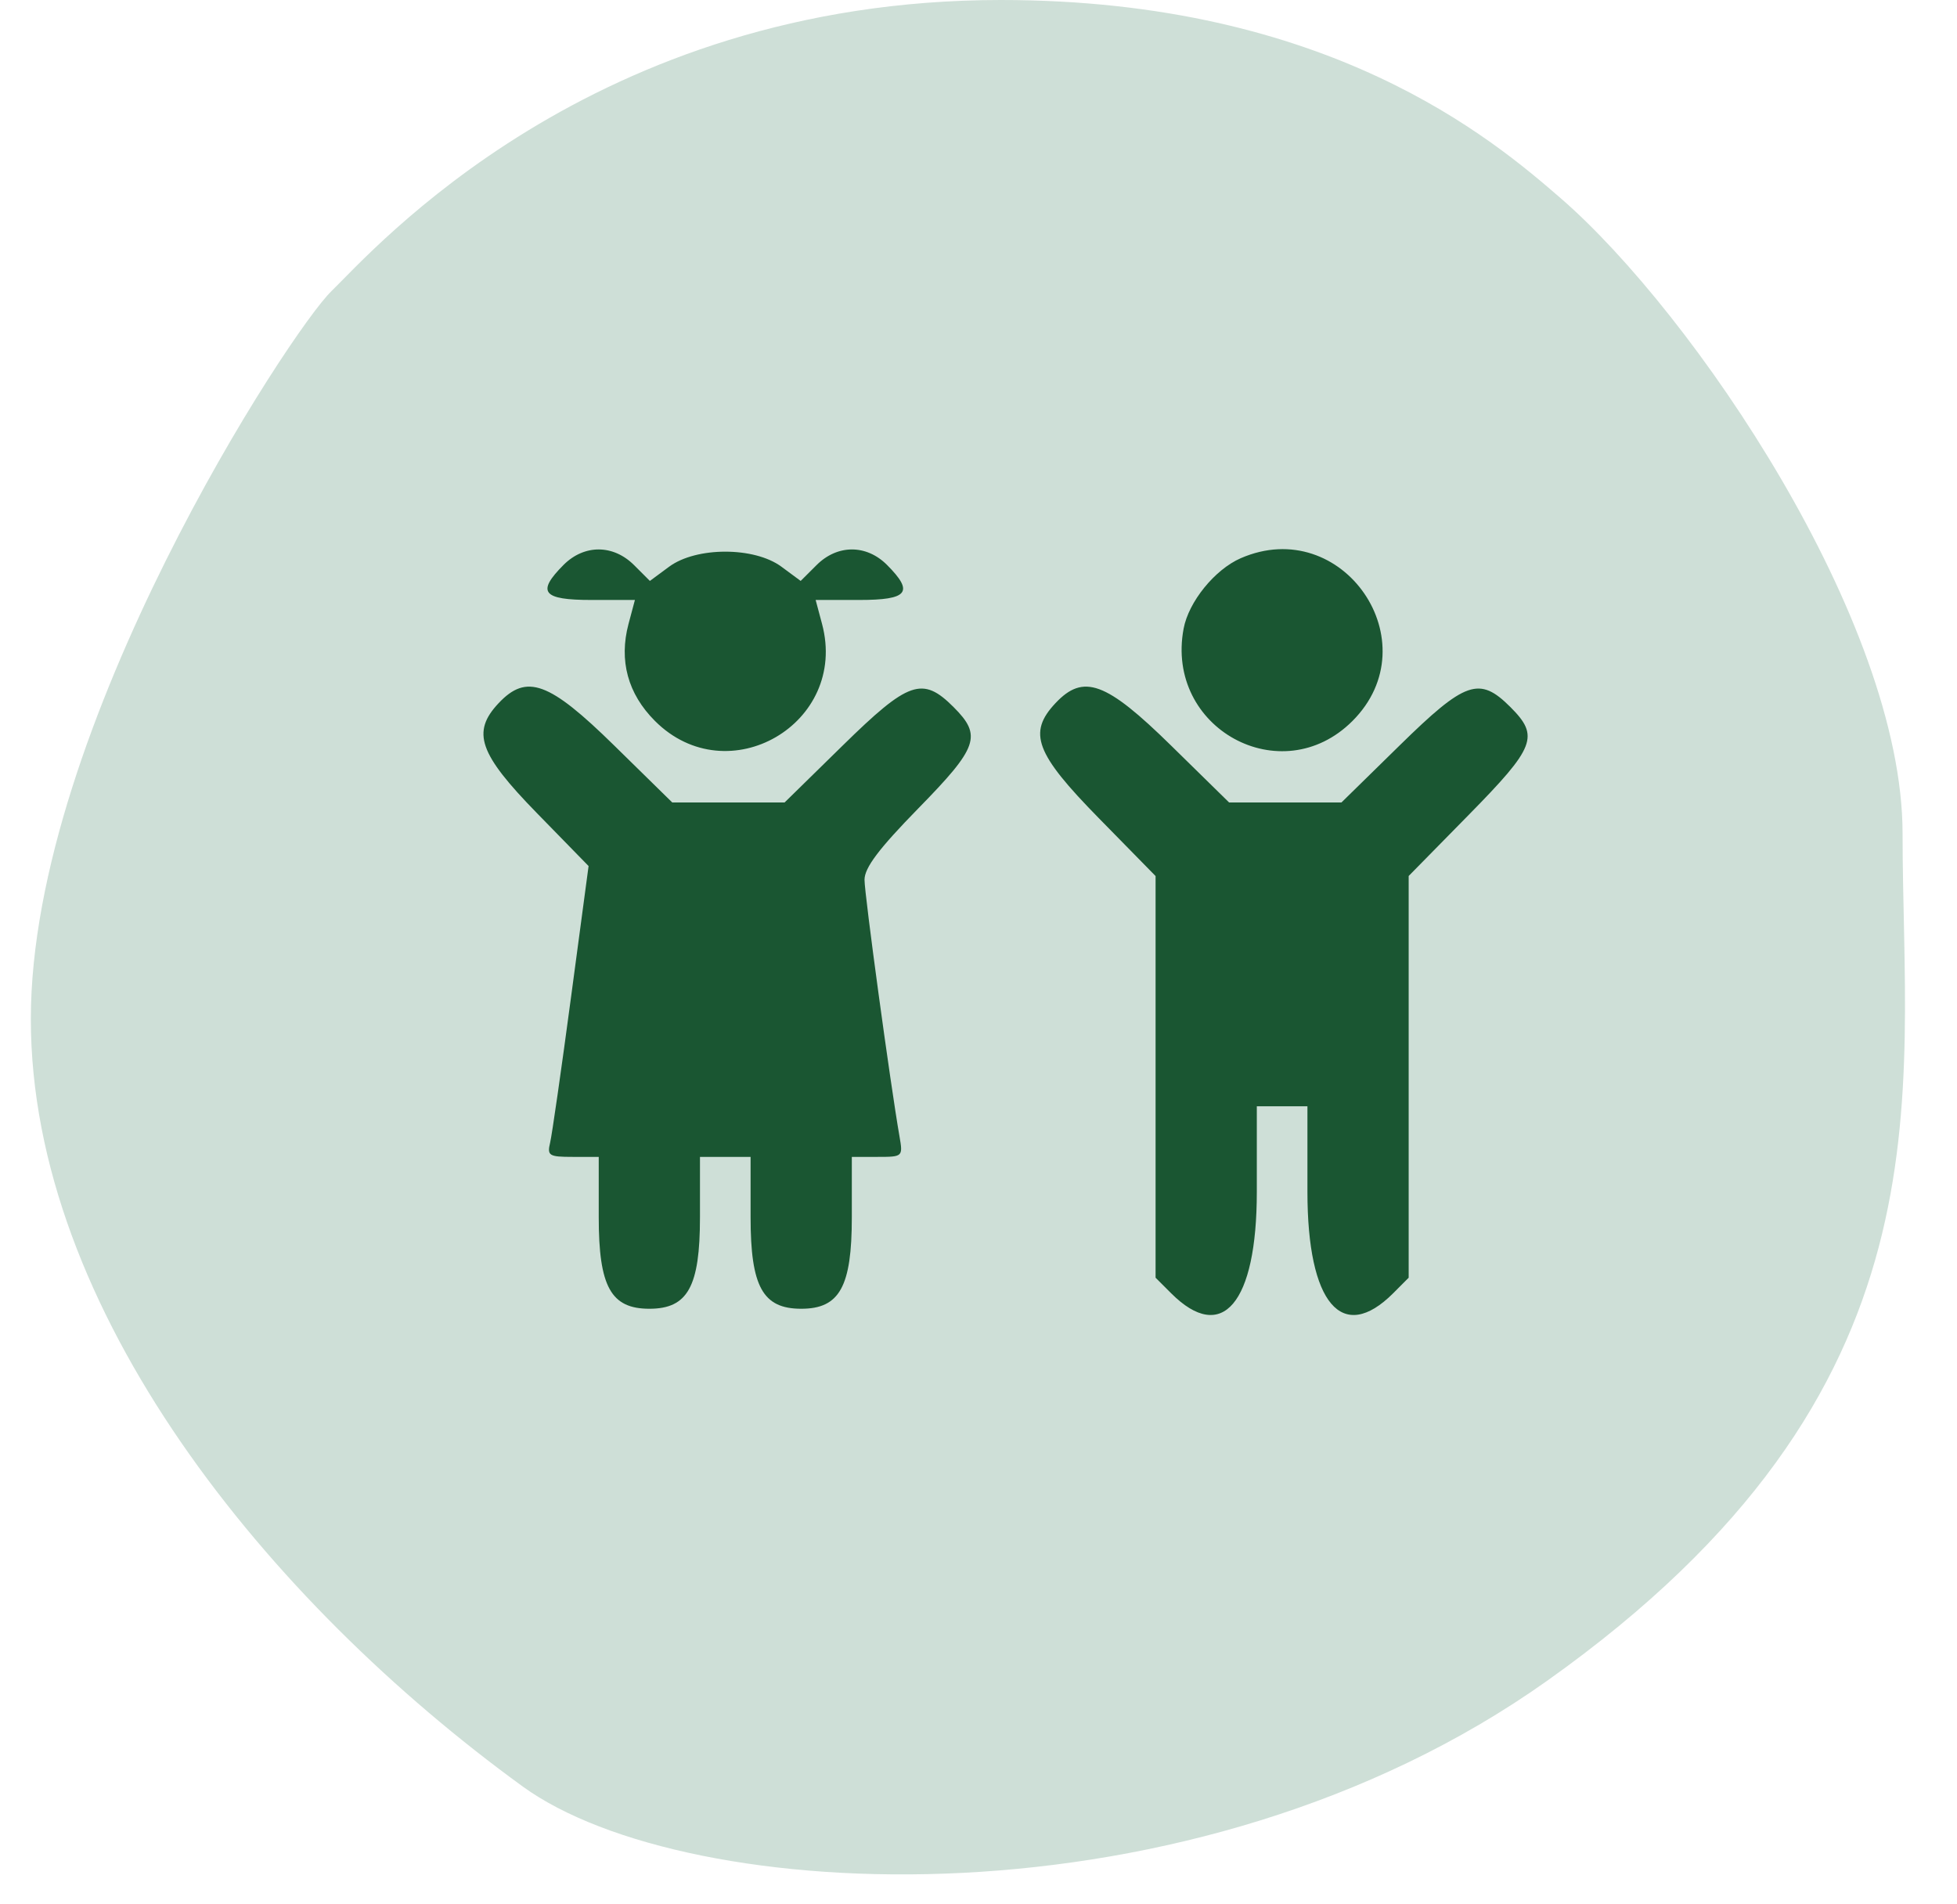
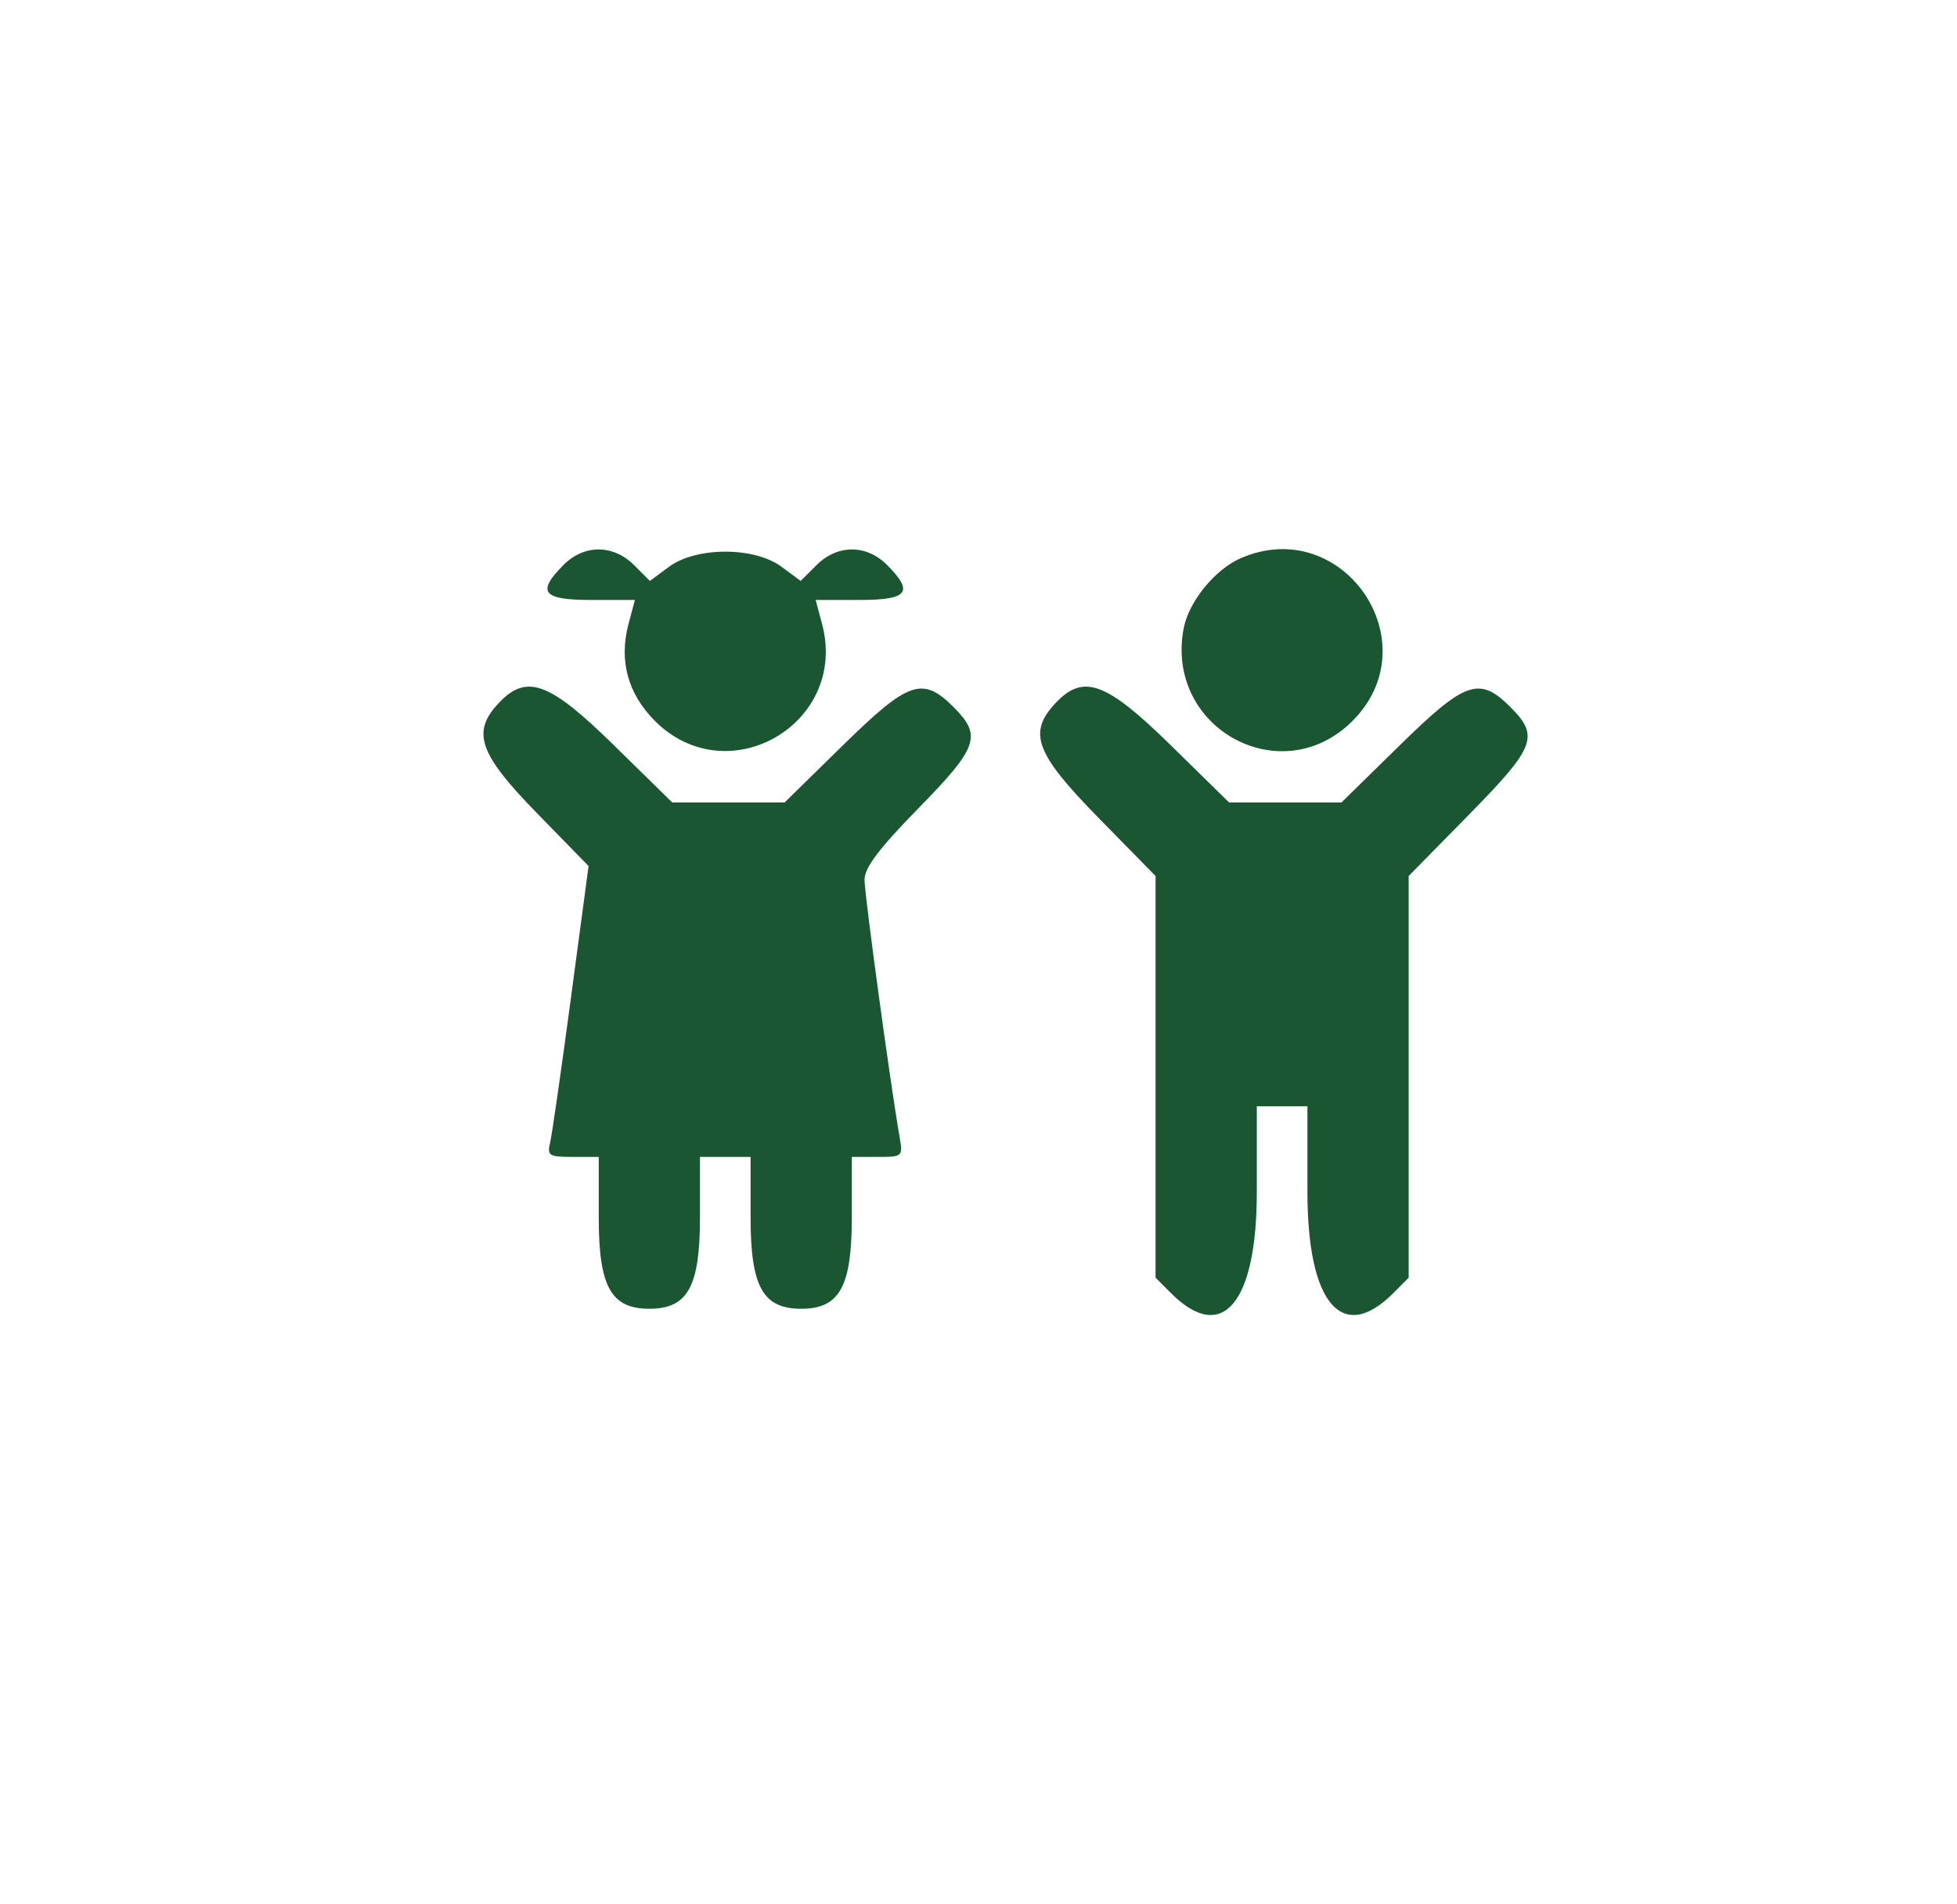
<svg xmlns="http://www.w3.org/2000/svg" width="37" height="36" viewBox="0 0 37 36" fill="none">
-   <path d="M18.923 0C25.122 0 28.222 2.631 29.514 3.753C32.011 5.921 35.971 11.738 35.971 15.76C35.971 20.764 37.005 26.267 29.255 31.771C22.539 36.541 12.982 36.023 9.882 33.772C5.06 30.27 0.583 24.766 0.583 19.263C0.583 13.759 5.491 6.254 6.266 5.504C7.041 4.753 11.174 0 18.923 0Z" fill="#CEDFD7" />
  <path fill-rule="evenodd" clip-rule="evenodd" d="M10.656 10.678C10.139 11.196 10.255 11.342 11.184 11.342H12.004L11.883 11.795C11.699 12.488 11.87 13.116 12.383 13.629C13.76 15.006 16.045 13.68 15.542 11.795L15.421 11.342H16.242C17.17 11.342 17.286 11.196 16.769 10.678C16.378 10.288 15.83 10.29 15.437 10.684L15.138 10.982L14.774 10.713C14.261 10.334 13.165 10.334 12.651 10.713L12.287 10.982L11.989 10.684C11.595 10.29 11.047 10.288 10.656 10.678ZM23.457 10.553C22.967 10.767 22.473 11.376 22.378 11.884C22.024 13.769 24.227 14.973 25.571 13.629C27.055 12.144 25.385 9.713 23.457 10.553ZM9.426 13.294C8.913 13.84 9.055 14.248 10.147 15.367L11.128 16.372L10.796 18.852C10.614 20.216 10.436 21.453 10.401 21.601C10.342 21.847 10.379 21.87 10.828 21.87H11.32V23.012C11.32 24.324 11.551 24.741 12.277 24.741C13.003 24.741 13.234 24.324 13.234 23.012V21.87H13.713H14.191V23.012C14.191 24.324 14.422 24.741 15.148 24.741C15.874 24.741 16.105 24.324 16.105 23.012V21.87H16.589C17.07 21.87 17.073 21.867 17.006 21.481C16.832 20.484 16.345 16.909 16.345 16.632C16.345 16.404 16.614 16.047 17.361 15.283C18.494 14.126 18.57 13.908 18.029 13.367C17.442 12.78 17.178 12.872 15.932 14.094L14.834 15.17H13.772H12.71L11.613 14.094C10.382 12.886 9.956 12.73 9.426 13.294ZM19.954 13.294C19.429 13.853 19.576 14.245 20.771 15.463L21.848 16.561V20.357V24.154L22.142 24.448C23.107 25.413 23.762 24.64 23.762 22.533V20.913H24.241H24.719V22.533C24.719 24.64 25.374 25.413 26.34 24.448L26.633 24.154V20.357V16.56L27.77 15.403C29.029 14.122 29.108 13.918 28.557 13.367C27.97 12.78 27.706 12.872 26.46 14.094L25.362 15.17H24.3H23.238L22.141 14.094C20.91 12.886 20.483 12.73 19.954 13.294Z" fill="#1A5632" />
</svg>